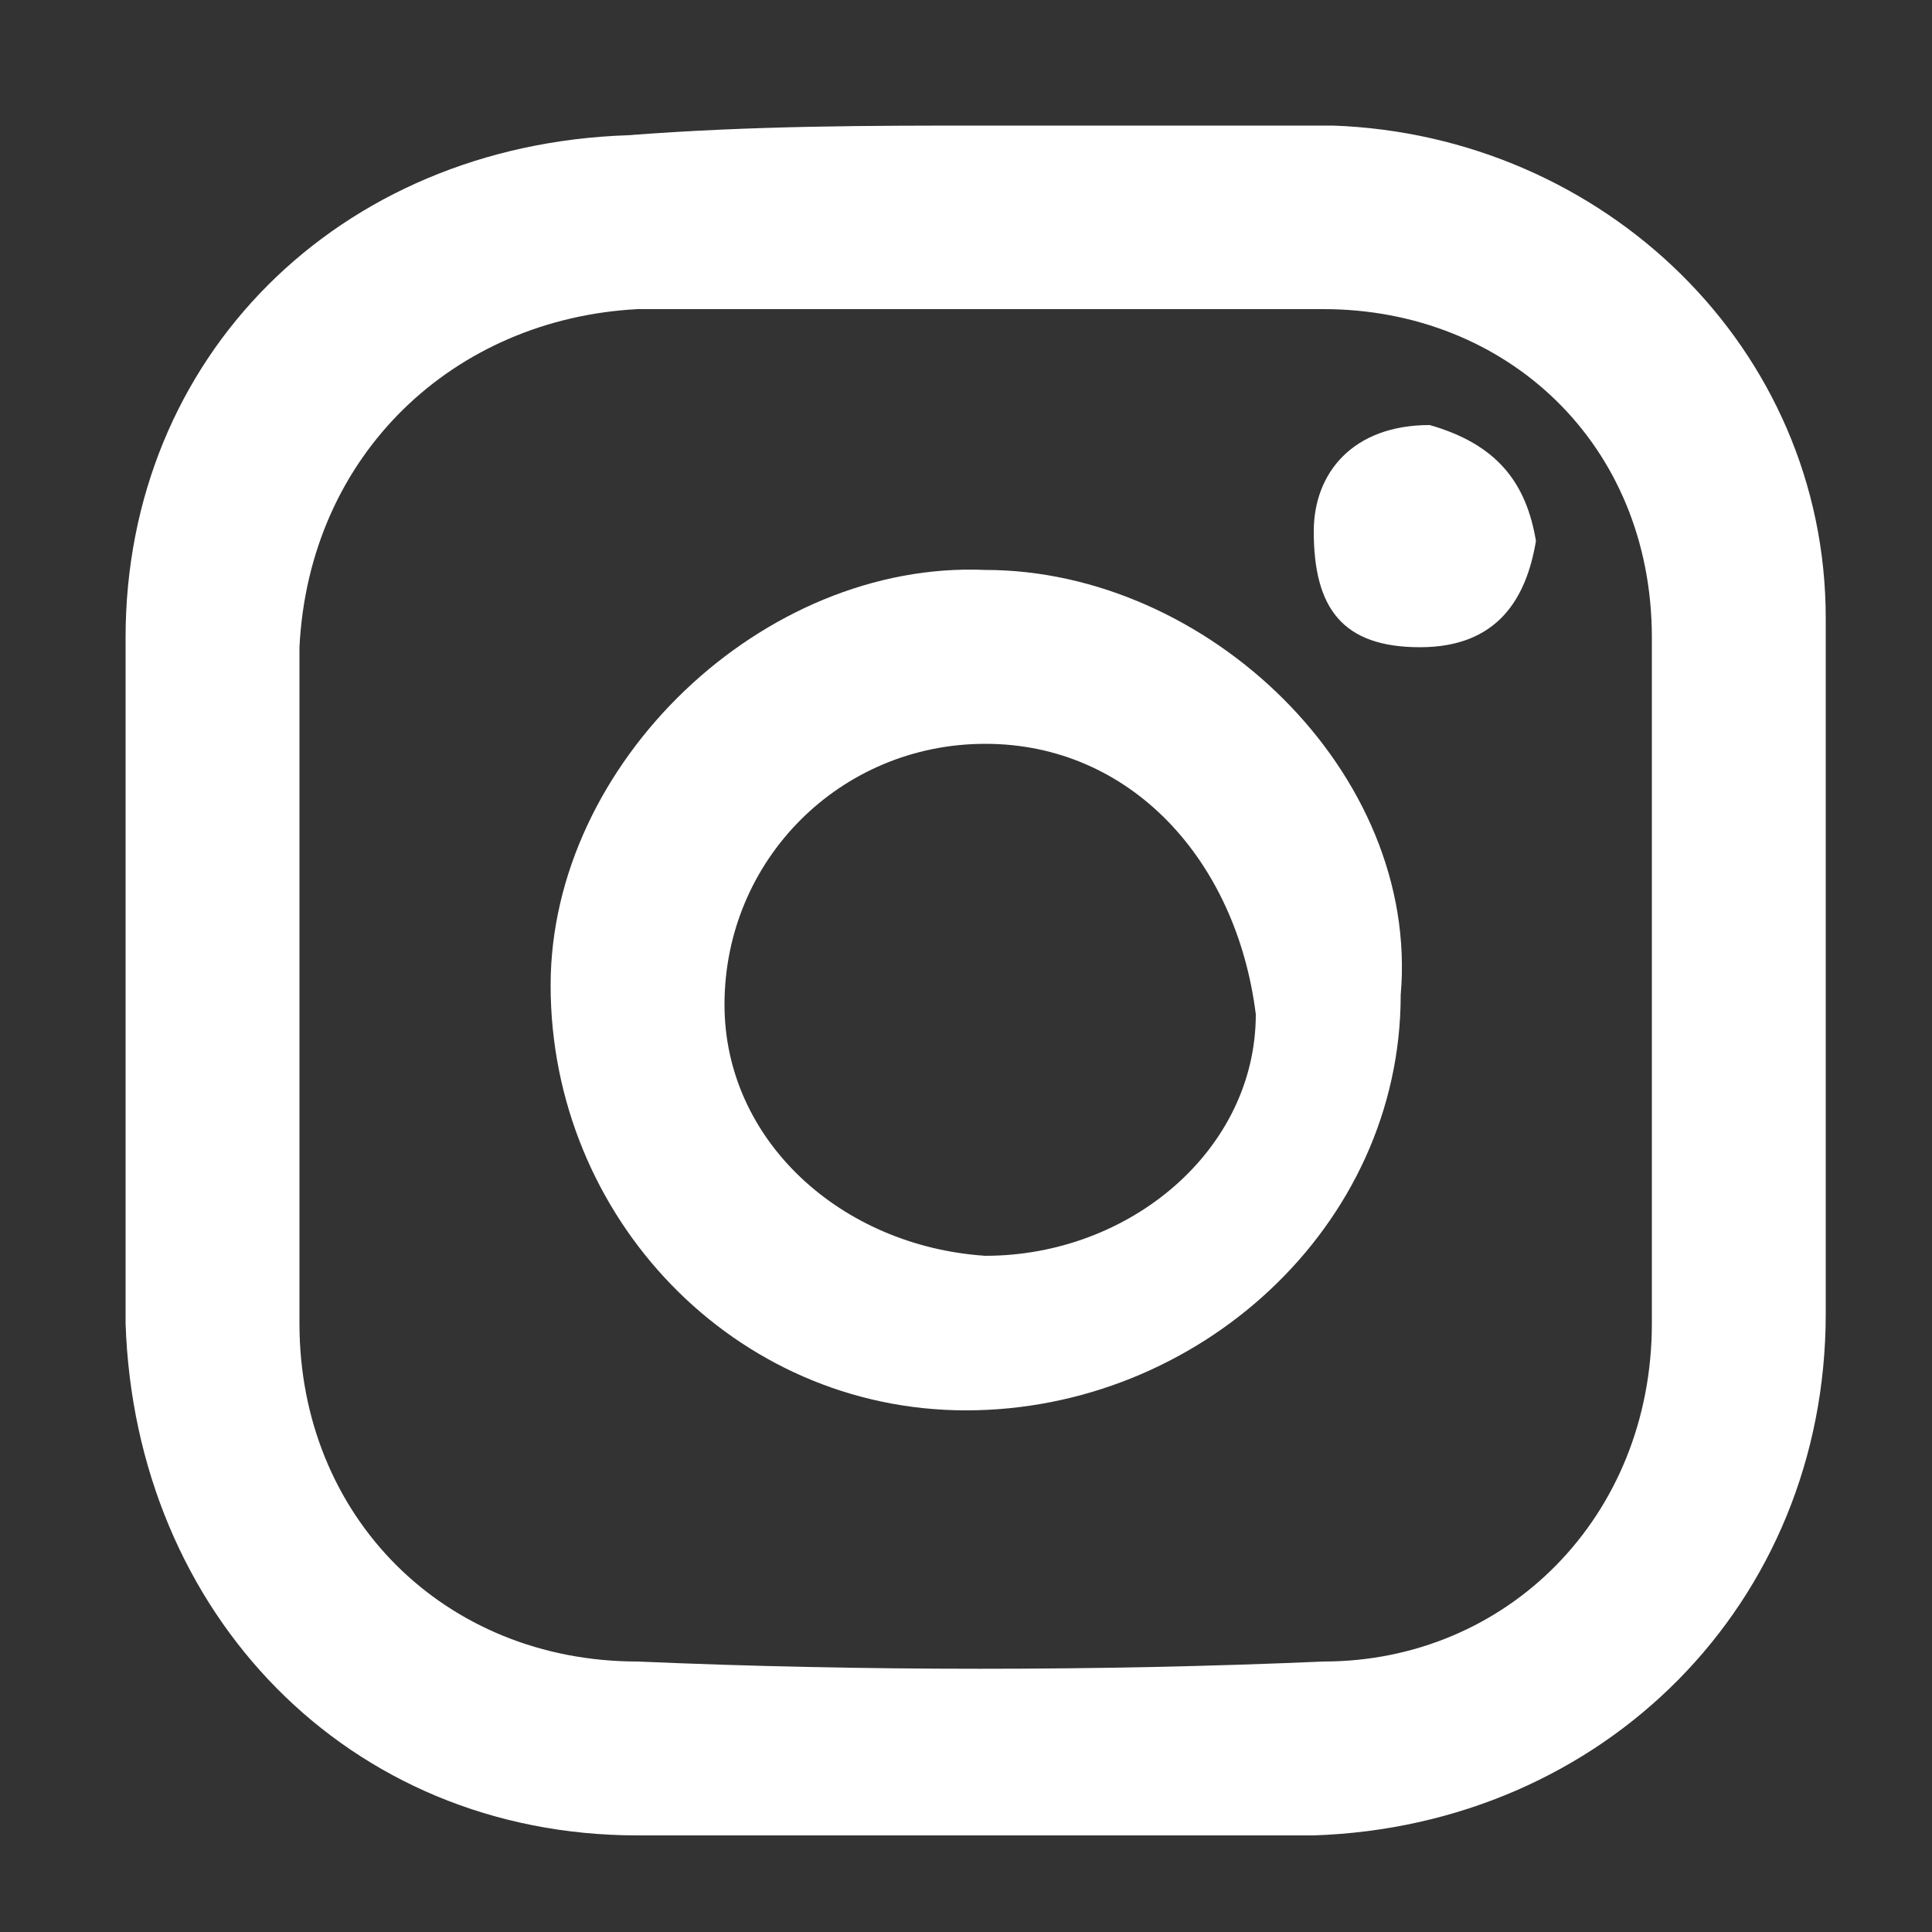
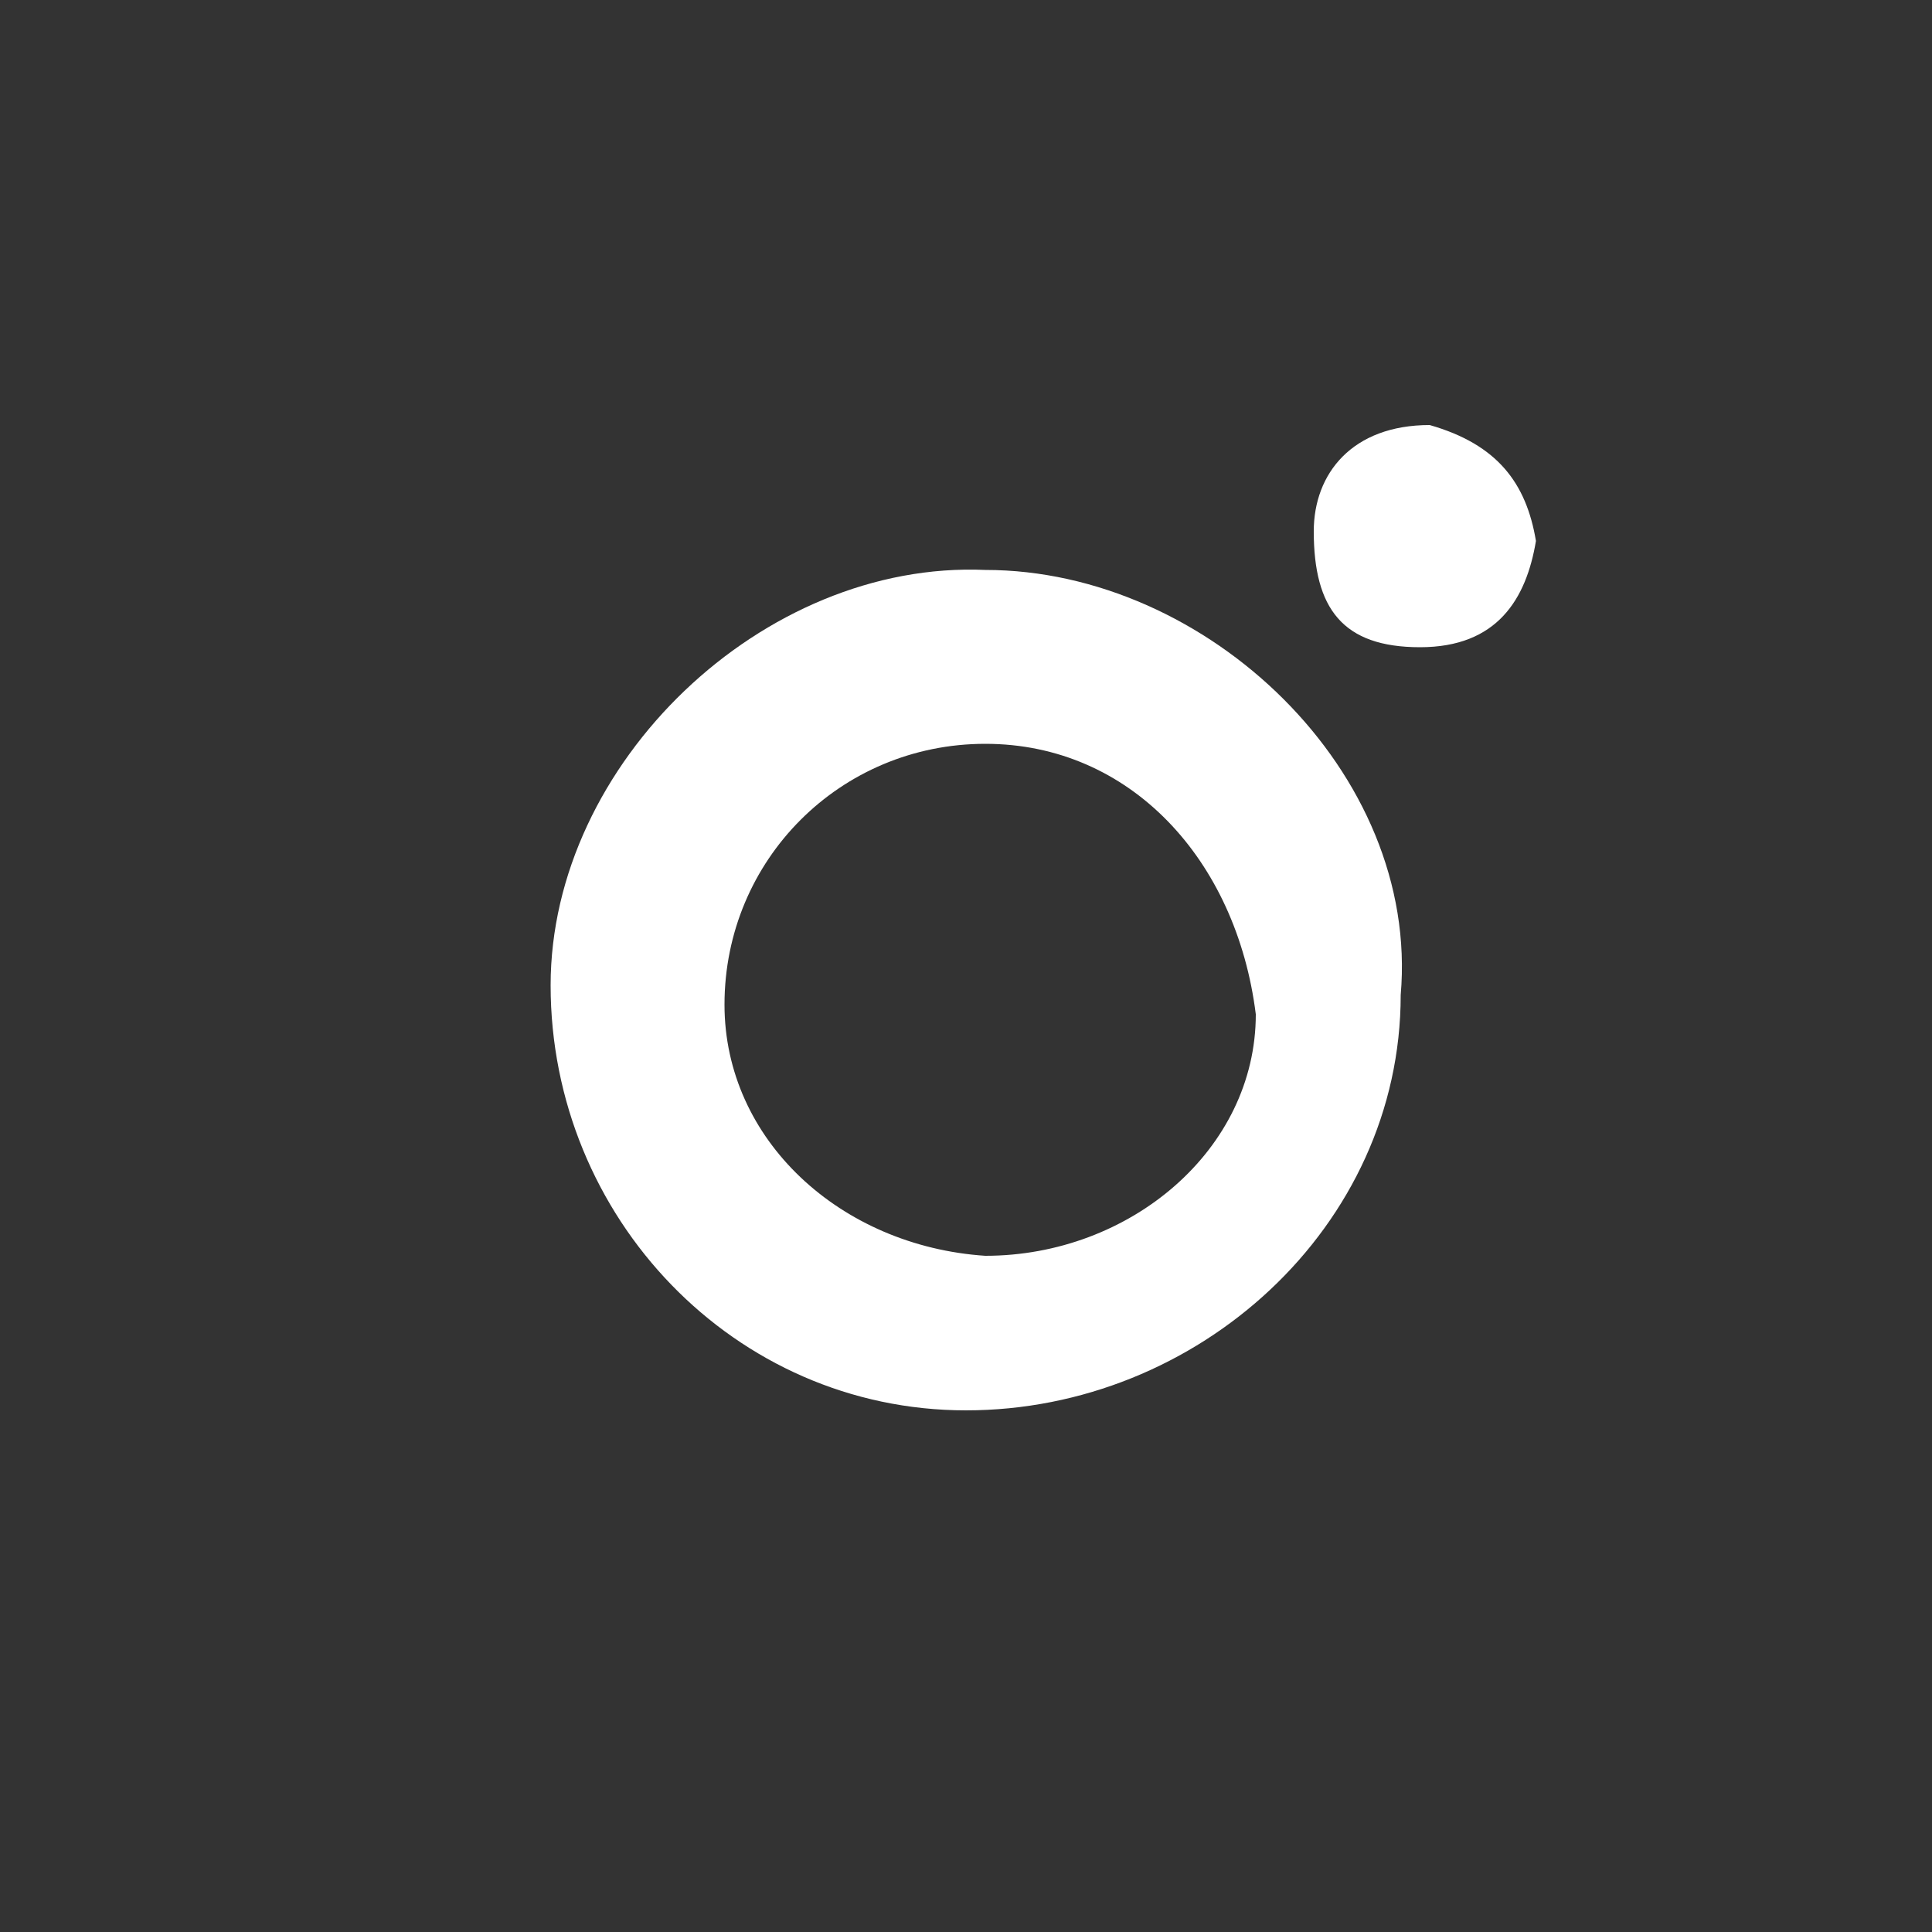
<svg xmlns="http://www.w3.org/2000/svg" version="1.1" id="Layer_1" x="0px" y="0px" viewBox="0 0 20 20" style="enable-background:new 0 0 20 20;" xml:space="preserve">
  <rect x="0" y="0" width="20" height="20" fill="#333333" stroke="none" />
  <style type="text/css">
	.st0{fill:#FFFFFF;}
</style>
-   <path class="st0" d="M13.8,1.3h-3.6c-1.2,0-2.4,0-3.7,0.1c-3,0.1-5.2,2.3-5.2,5.2v7.1c0.1,3,2.3,5.3,5.3,5.3h7  c3-0.1,5.3-2.4,5.3-5.4V6.4C18.9,3.6,16.6,1.4,13.8,1.3z M17.1,13.7c0,2-1.5,3.5-3.4,3.5c-2.3,0.1-4.8,0.1-7.1,0  c-2,0-3.5-1.5-3.5-3.5v-7c0.1-2,1.6-3.4,3.5-3.5h7.1c1.9,0,3.4,1.4,3.4,3.4V13.7z" />
  <path class="st0" d="M10.2,5.9c-2.3-0.1-4.5,2-4.5,4.3c0,2.4,1.9,4.4,4.3,4.4c2.4,0,4.5-1.9,4.5-4.3C14.7,8,12.5,5.9,10.2,5.9z   M10.2,13c-1.5-0.1-2.7-1.2-2.7-2.6c0-1.5,1.2-2.7,2.7-2.7c1.5,0,2.6,1.2,2.8,2.8C13,11.9,11.7,13,10.2,13z" />
  <path class="st0" d="M15.9,5.6c-0.1,0.6-0.4,1.1-1.2,1.1s-1.1-0.4-1.1-1.2c0-0.6,0.4-1.1,1.2-1.1C15.5,4.6,15.8,5,15.9,5.6z" />
</svg>